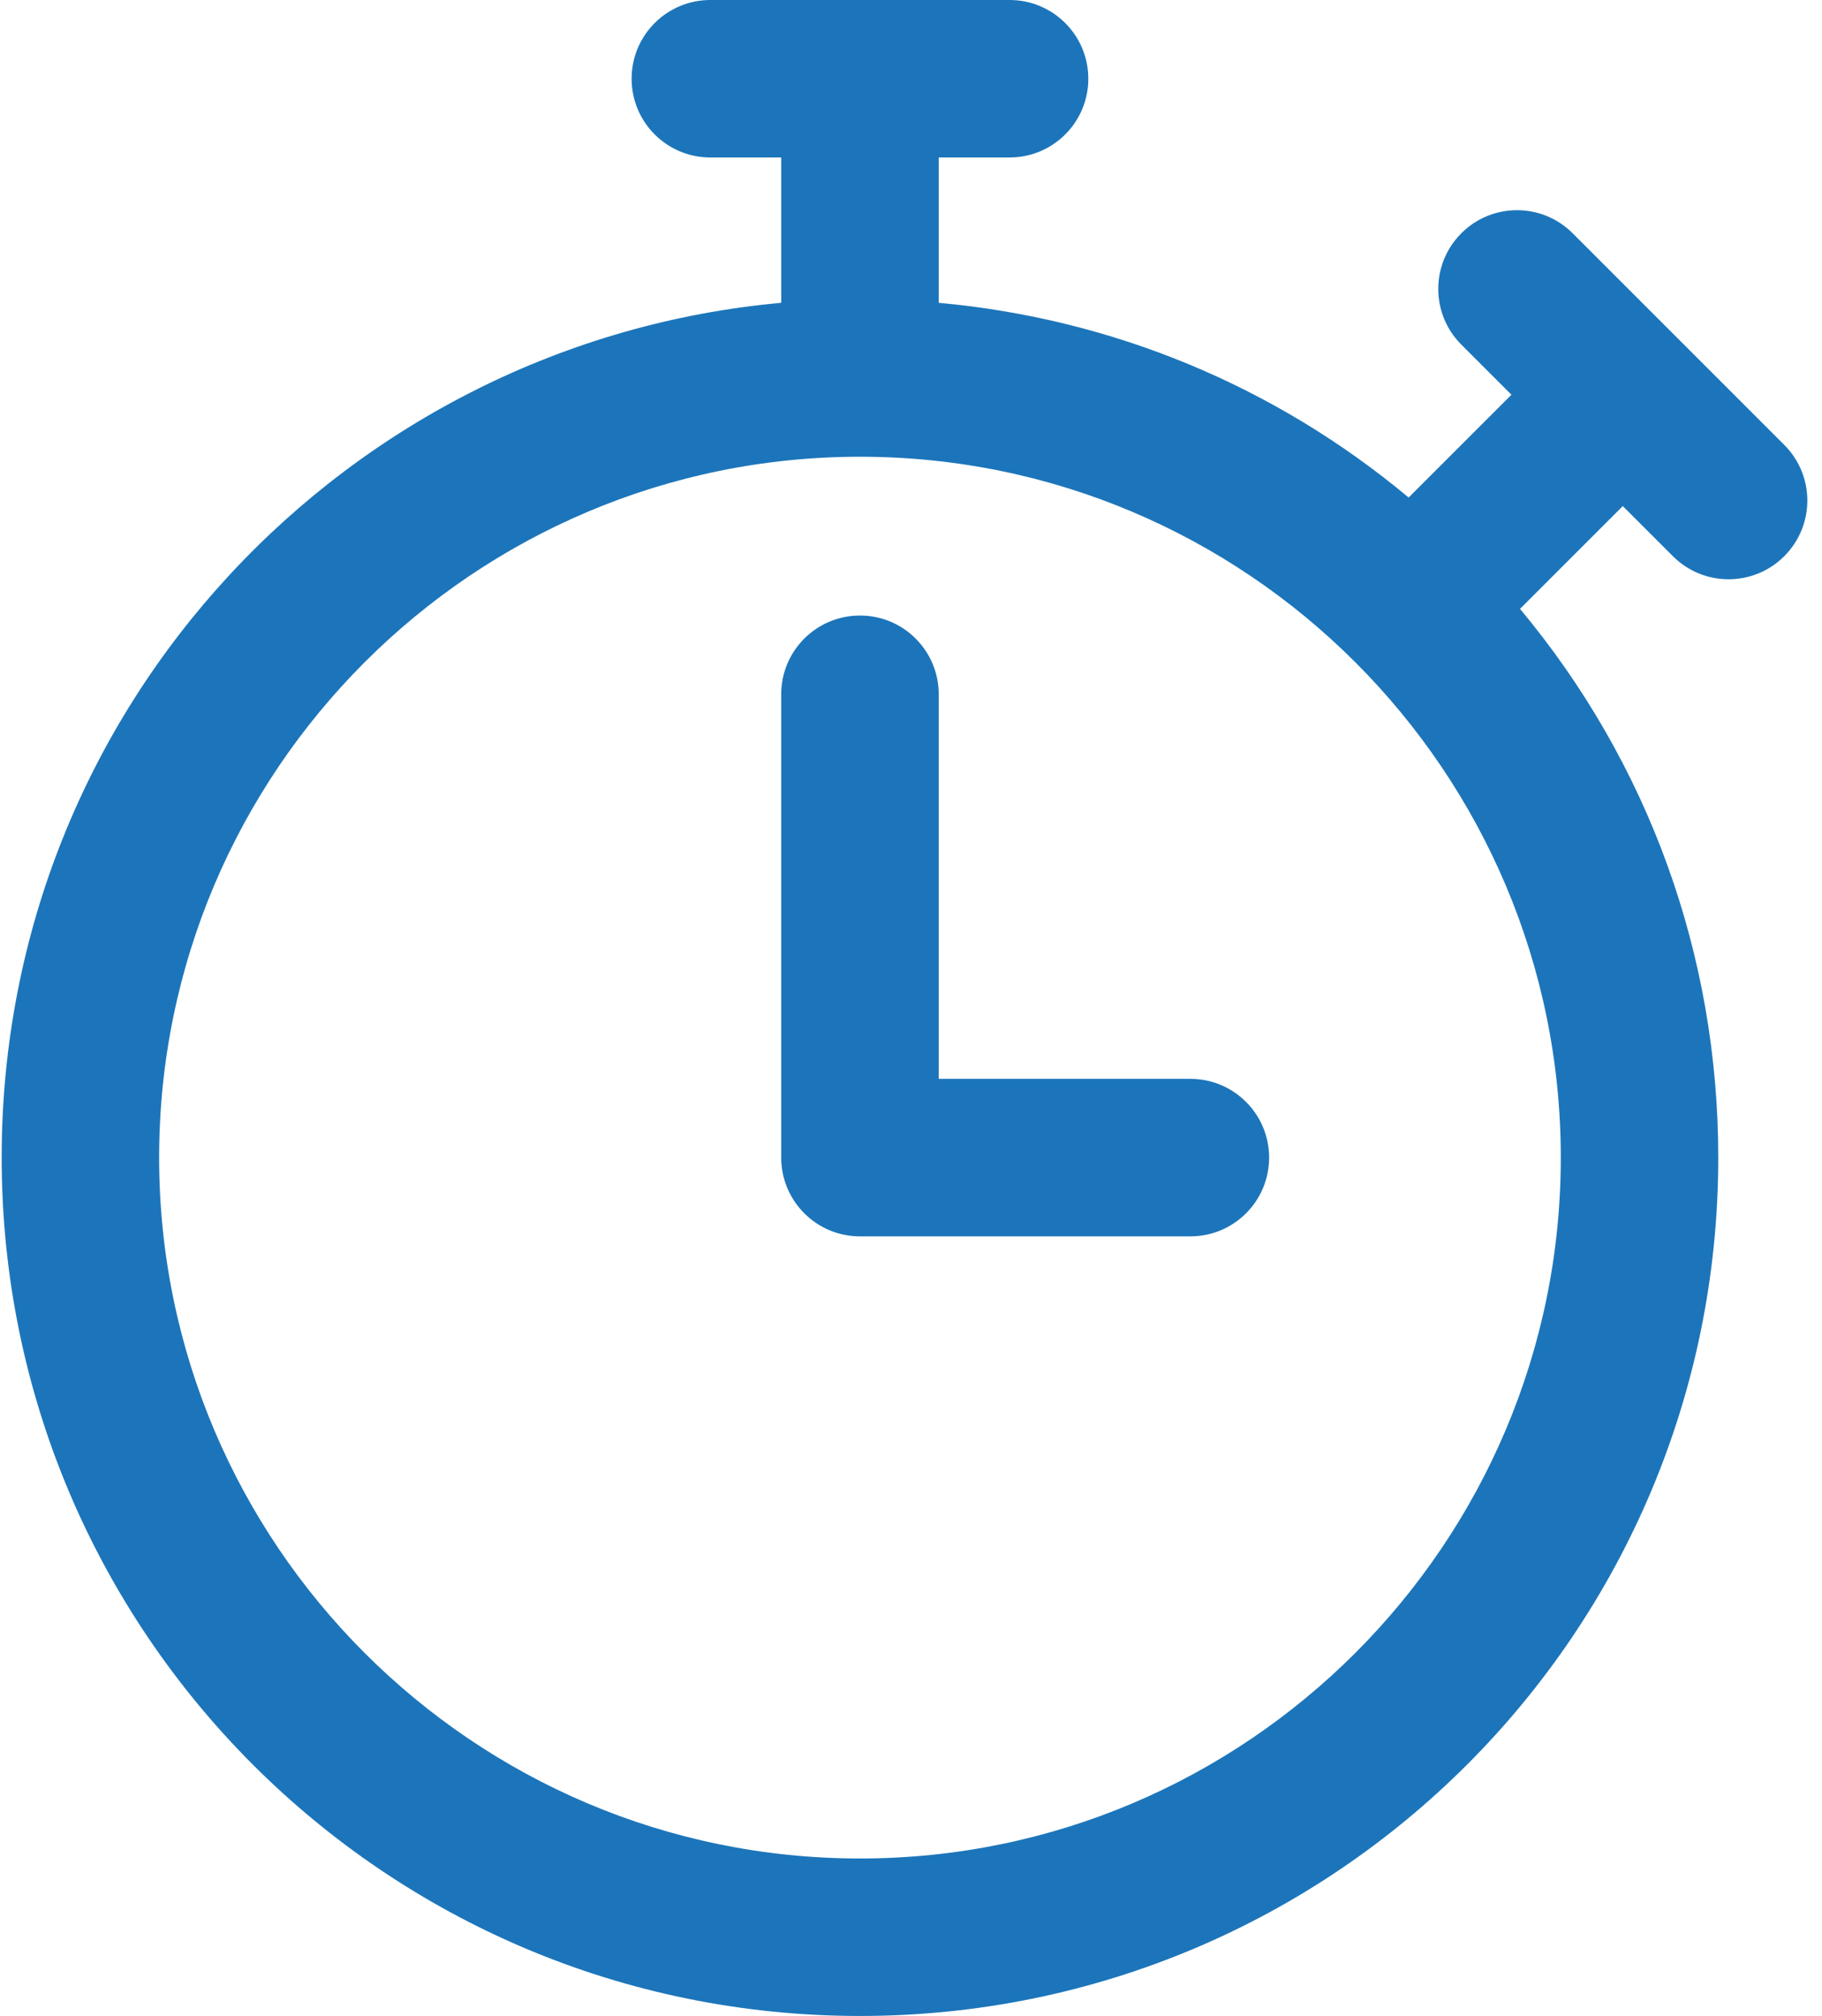
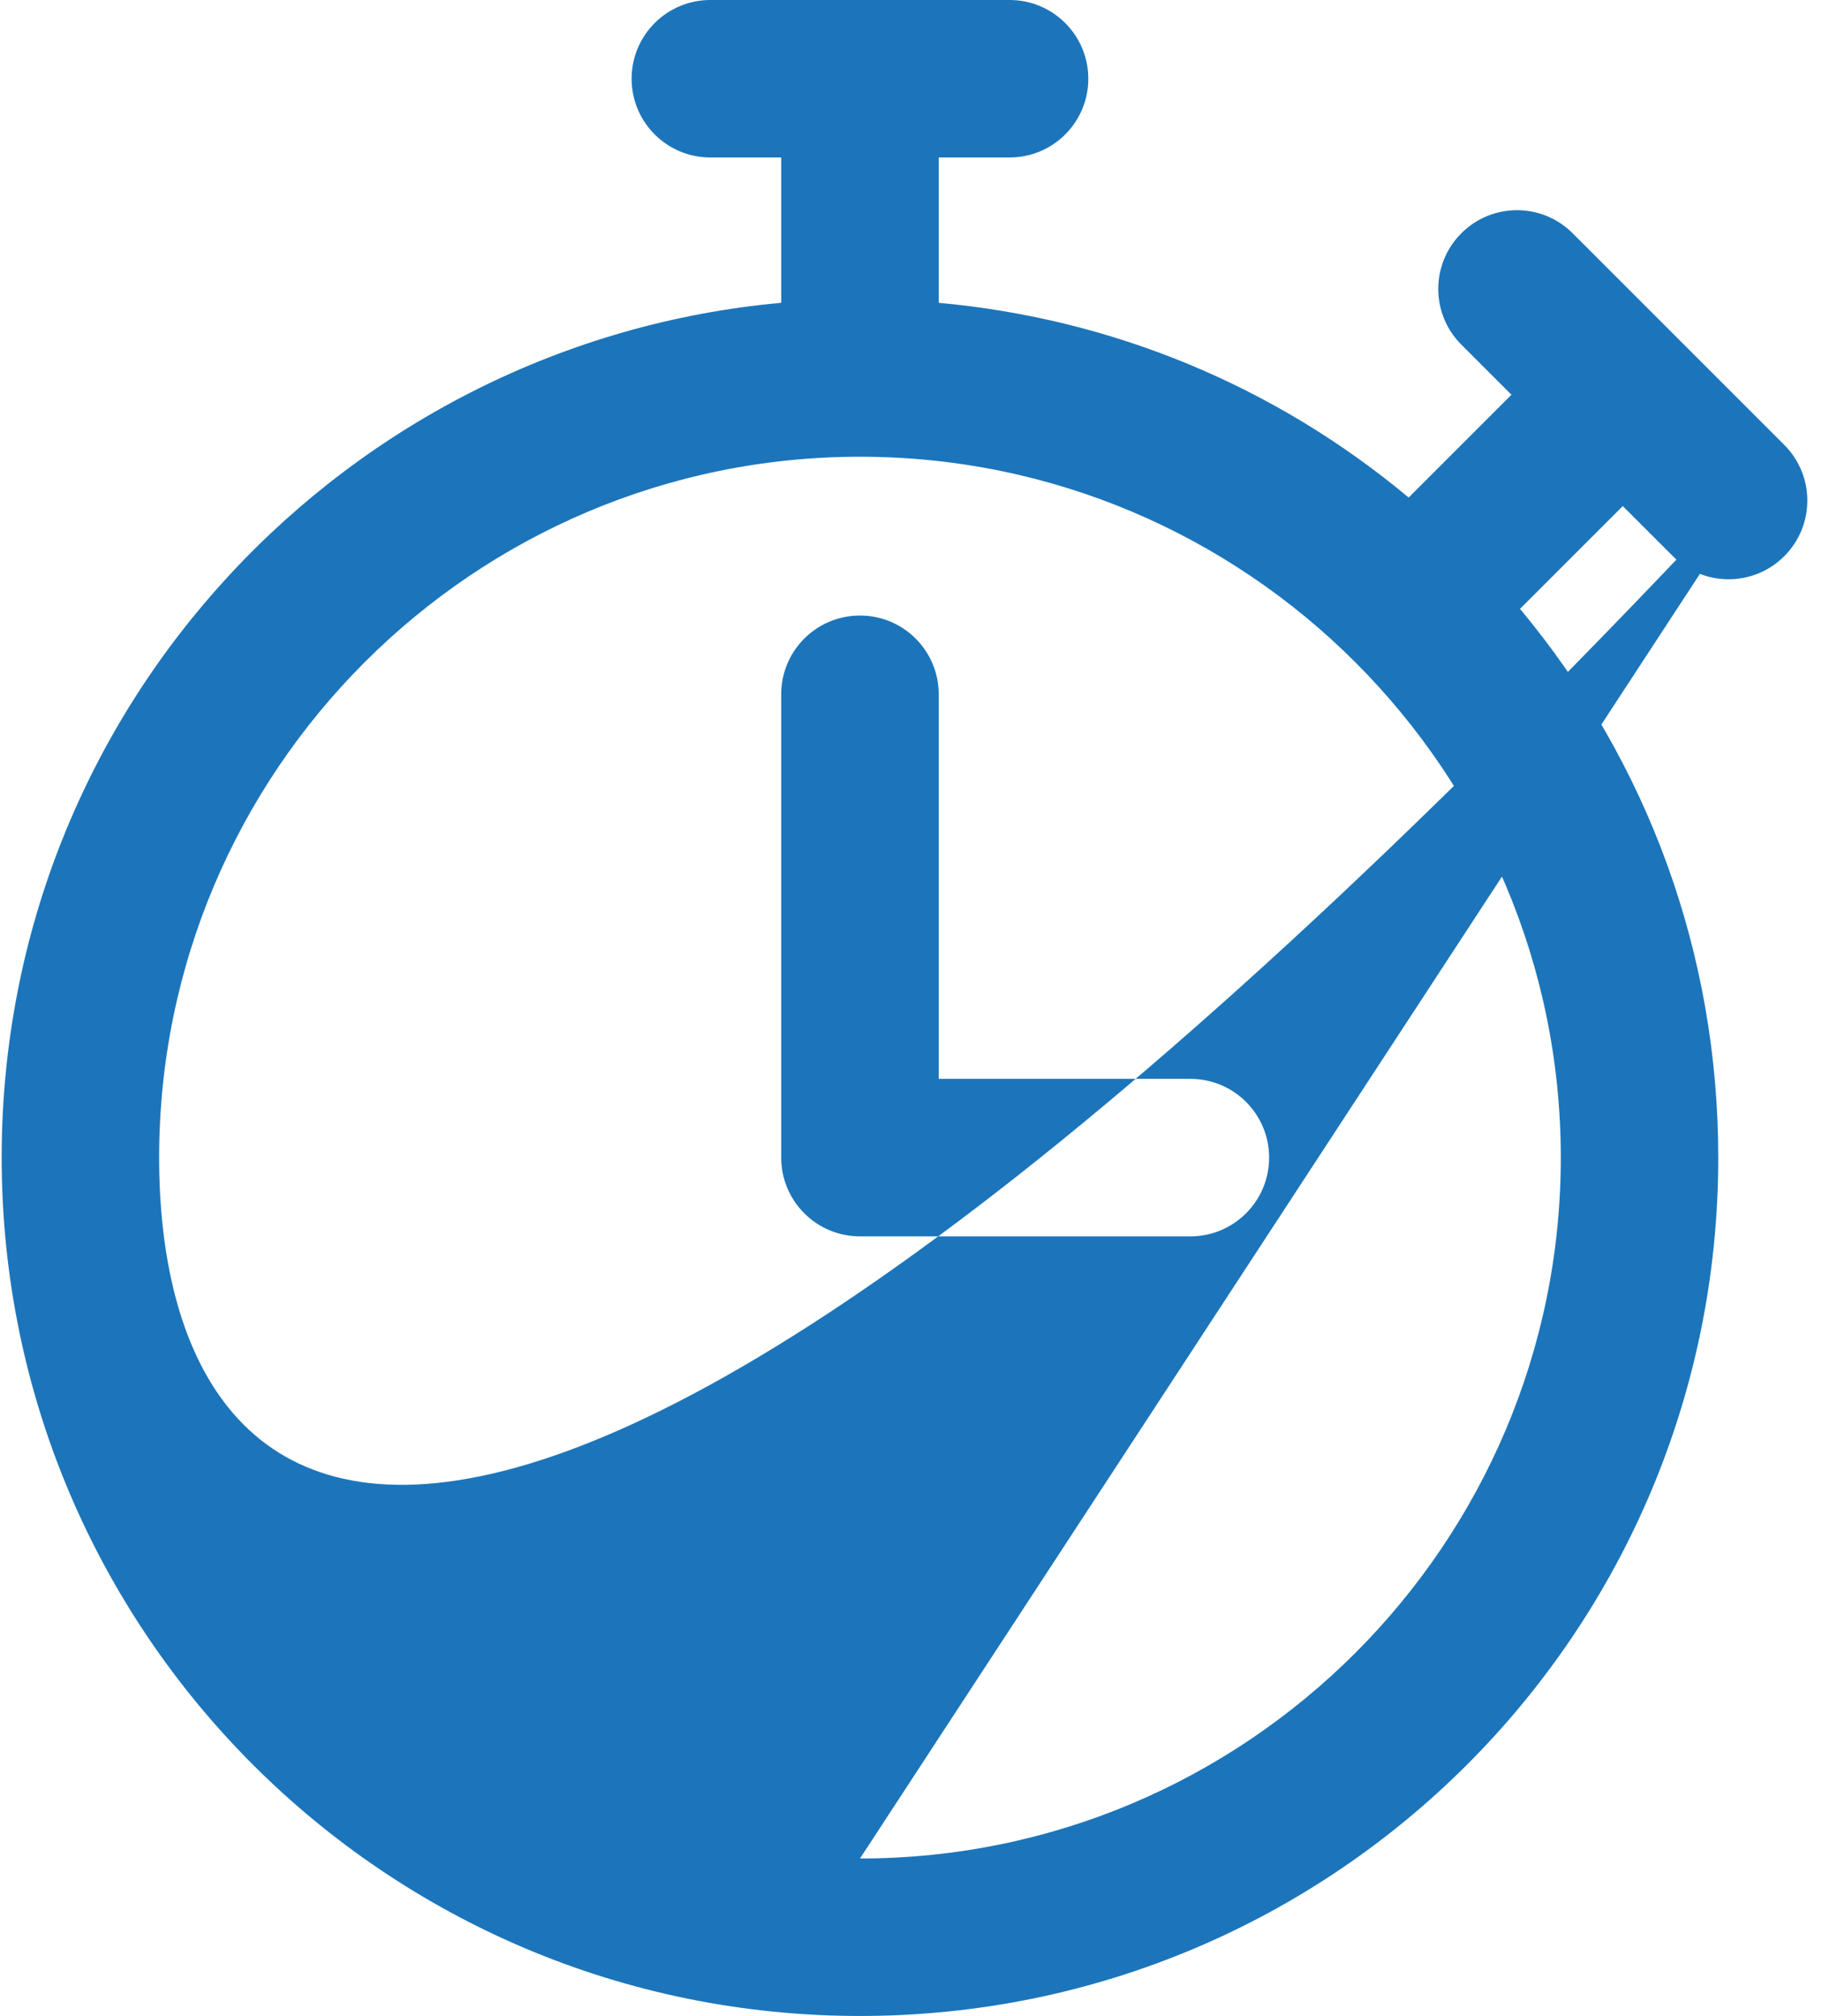
<svg xmlns="http://www.w3.org/2000/svg" width="47" height="52" viewBox="0 0 47 52" fill="none">
-   <path d="M46.026 11.475L40.568 6.017C39.775 5.223 38.489 5.223 37.696 6.017C36.903 6.81 36.903 8.096 37.696 8.889L38.989 10.182L36.337 12.833C32.887 9.954 28.691 8.216 24.215 7.811V4.062H26.043C27.165 4.062 28.074 3.153 28.074 2.031C28.074 0.909 27.165 0 26.043 0H18.324C17.202 0 16.293 0.909 16.293 2.031C16.293 3.153 17.202 4.062 18.324 4.062H20.152V7.811C9.008 8.819 0.043 18.176 0.043 29.859C0.043 42.096 9.945 52 22.184 52C34.42 52 44.324 42.098 44.324 29.859C44.324 24.628 42.521 19.674 39.21 15.705L41.861 13.054L43.154 14.347C43.947 15.14 45.233 15.14 46.026 14.347C46.82 13.554 46.82 12.268 46.026 11.475ZM22.184 47.938C12.215 47.938 4.105 39.828 4.105 29.859C4.105 19.891 12.215 11.781 22.184 11.781C32.152 11.781 40.262 19.891 40.262 29.859C40.262 39.828 32.152 47.938 22.184 47.938ZM32.738 29.859C32.738 30.981 31.829 31.891 30.707 31.891H22.184C21.062 31.891 20.152 30.981 20.152 29.859V17.908C20.152 16.786 21.062 15.877 22.184 15.877C23.306 15.877 24.215 16.786 24.215 17.908V27.828H30.707C31.829 27.828 32.738 28.738 32.738 29.859Z" fill="#1C75BA" />
+   <path d="M46.026 11.475L40.568 6.017C39.775 5.223 38.489 5.223 37.696 6.017C36.903 6.81 36.903 8.096 37.696 8.889L38.989 10.182L36.337 12.833C32.887 9.954 28.691 8.216 24.215 7.811V4.062H26.043C27.165 4.062 28.074 3.153 28.074 2.031C28.074 0.909 27.165 0 26.043 0H18.324C17.202 0 16.293 0.909 16.293 2.031C16.293 3.153 17.202 4.062 18.324 4.062H20.152V7.811C9.008 8.819 0.043 18.176 0.043 29.859C0.043 42.096 9.945 52 22.184 52C34.42 52 44.324 42.098 44.324 29.859C44.324 24.628 42.521 19.674 39.21 15.705L41.861 13.054L43.154 14.347C43.947 15.14 45.233 15.14 46.026 14.347C46.82 13.554 46.82 12.268 46.026 11.475ZC12.215 47.938 4.105 39.828 4.105 29.859C4.105 19.891 12.215 11.781 22.184 11.781C32.152 11.781 40.262 19.891 40.262 29.859C40.262 39.828 32.152 47.938 22.184 47.938ZM32.738 29.859C32.738 30.981 31.829 31.891 30.707 31.891H22.184C21.062 31.891 20.152 30.981 20.152 29.859V17.908C20.152 16.786 21.062 15.877 22.184 15.877C23.306 15.877 24.215 16.786 24.215 17.908V27.828H30.707C31.829 27.828 32.738 28.738 32.738 29.859Z" fill="#1C75BA" />
</svg>